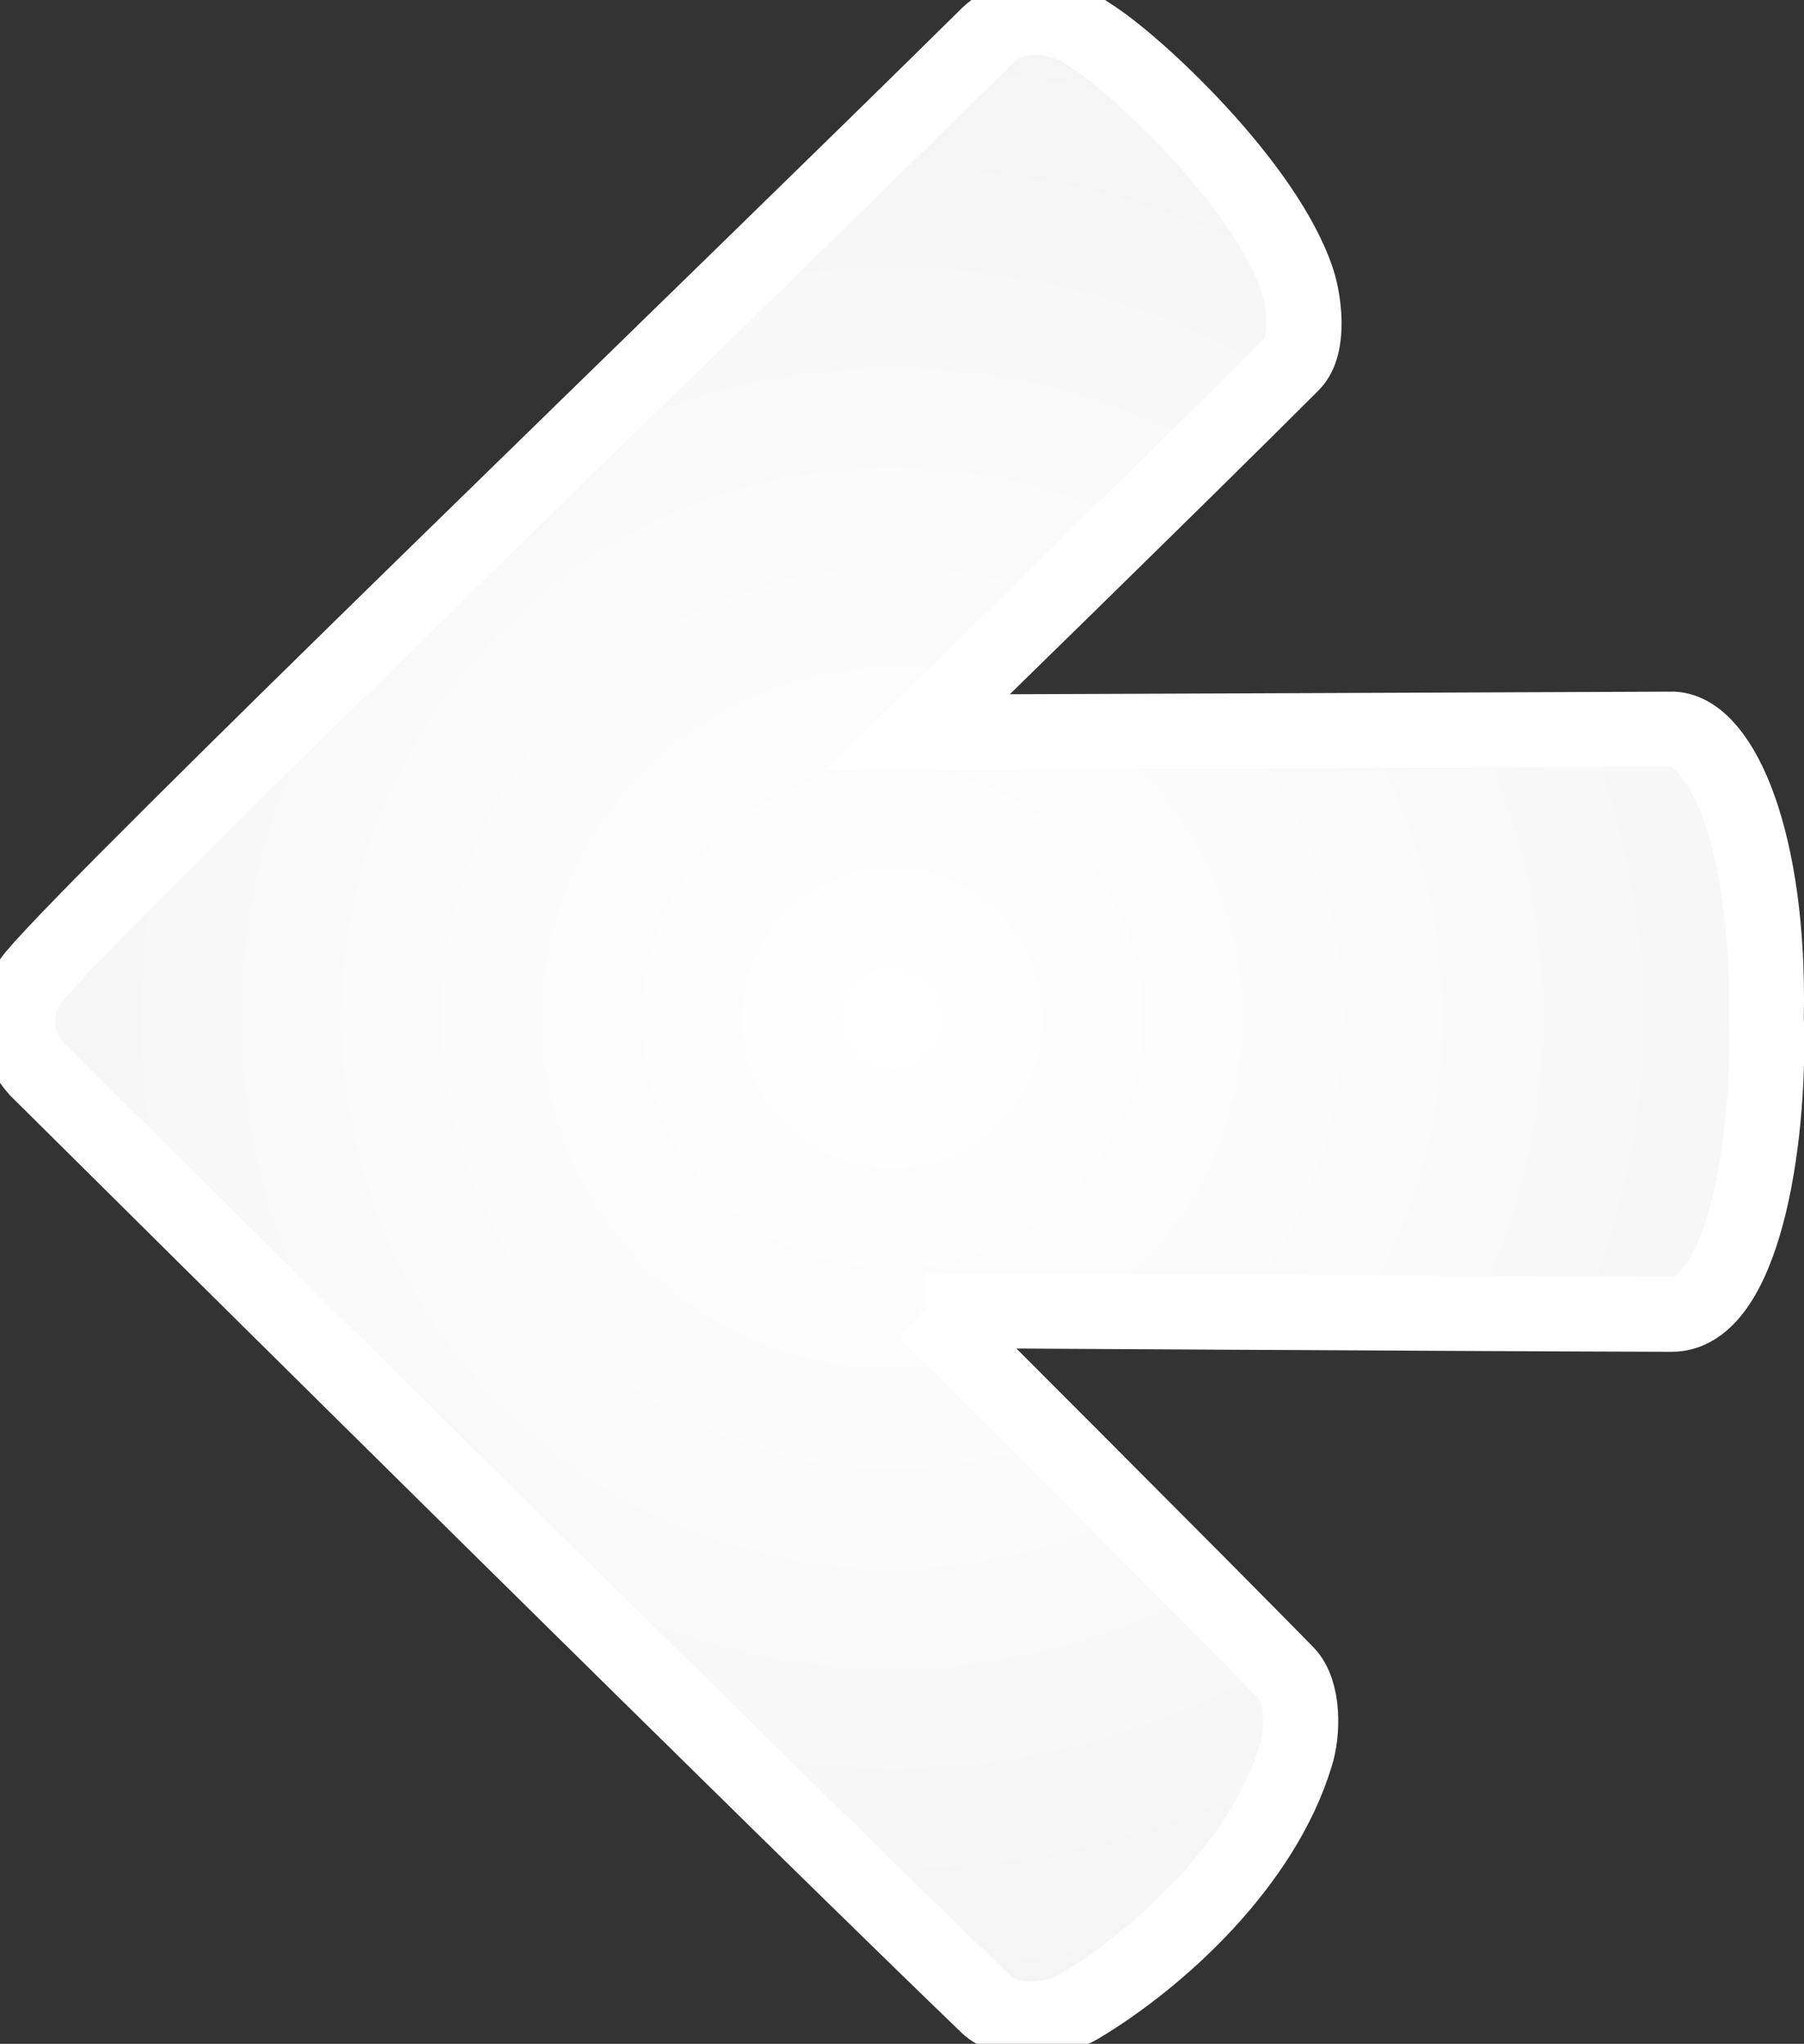
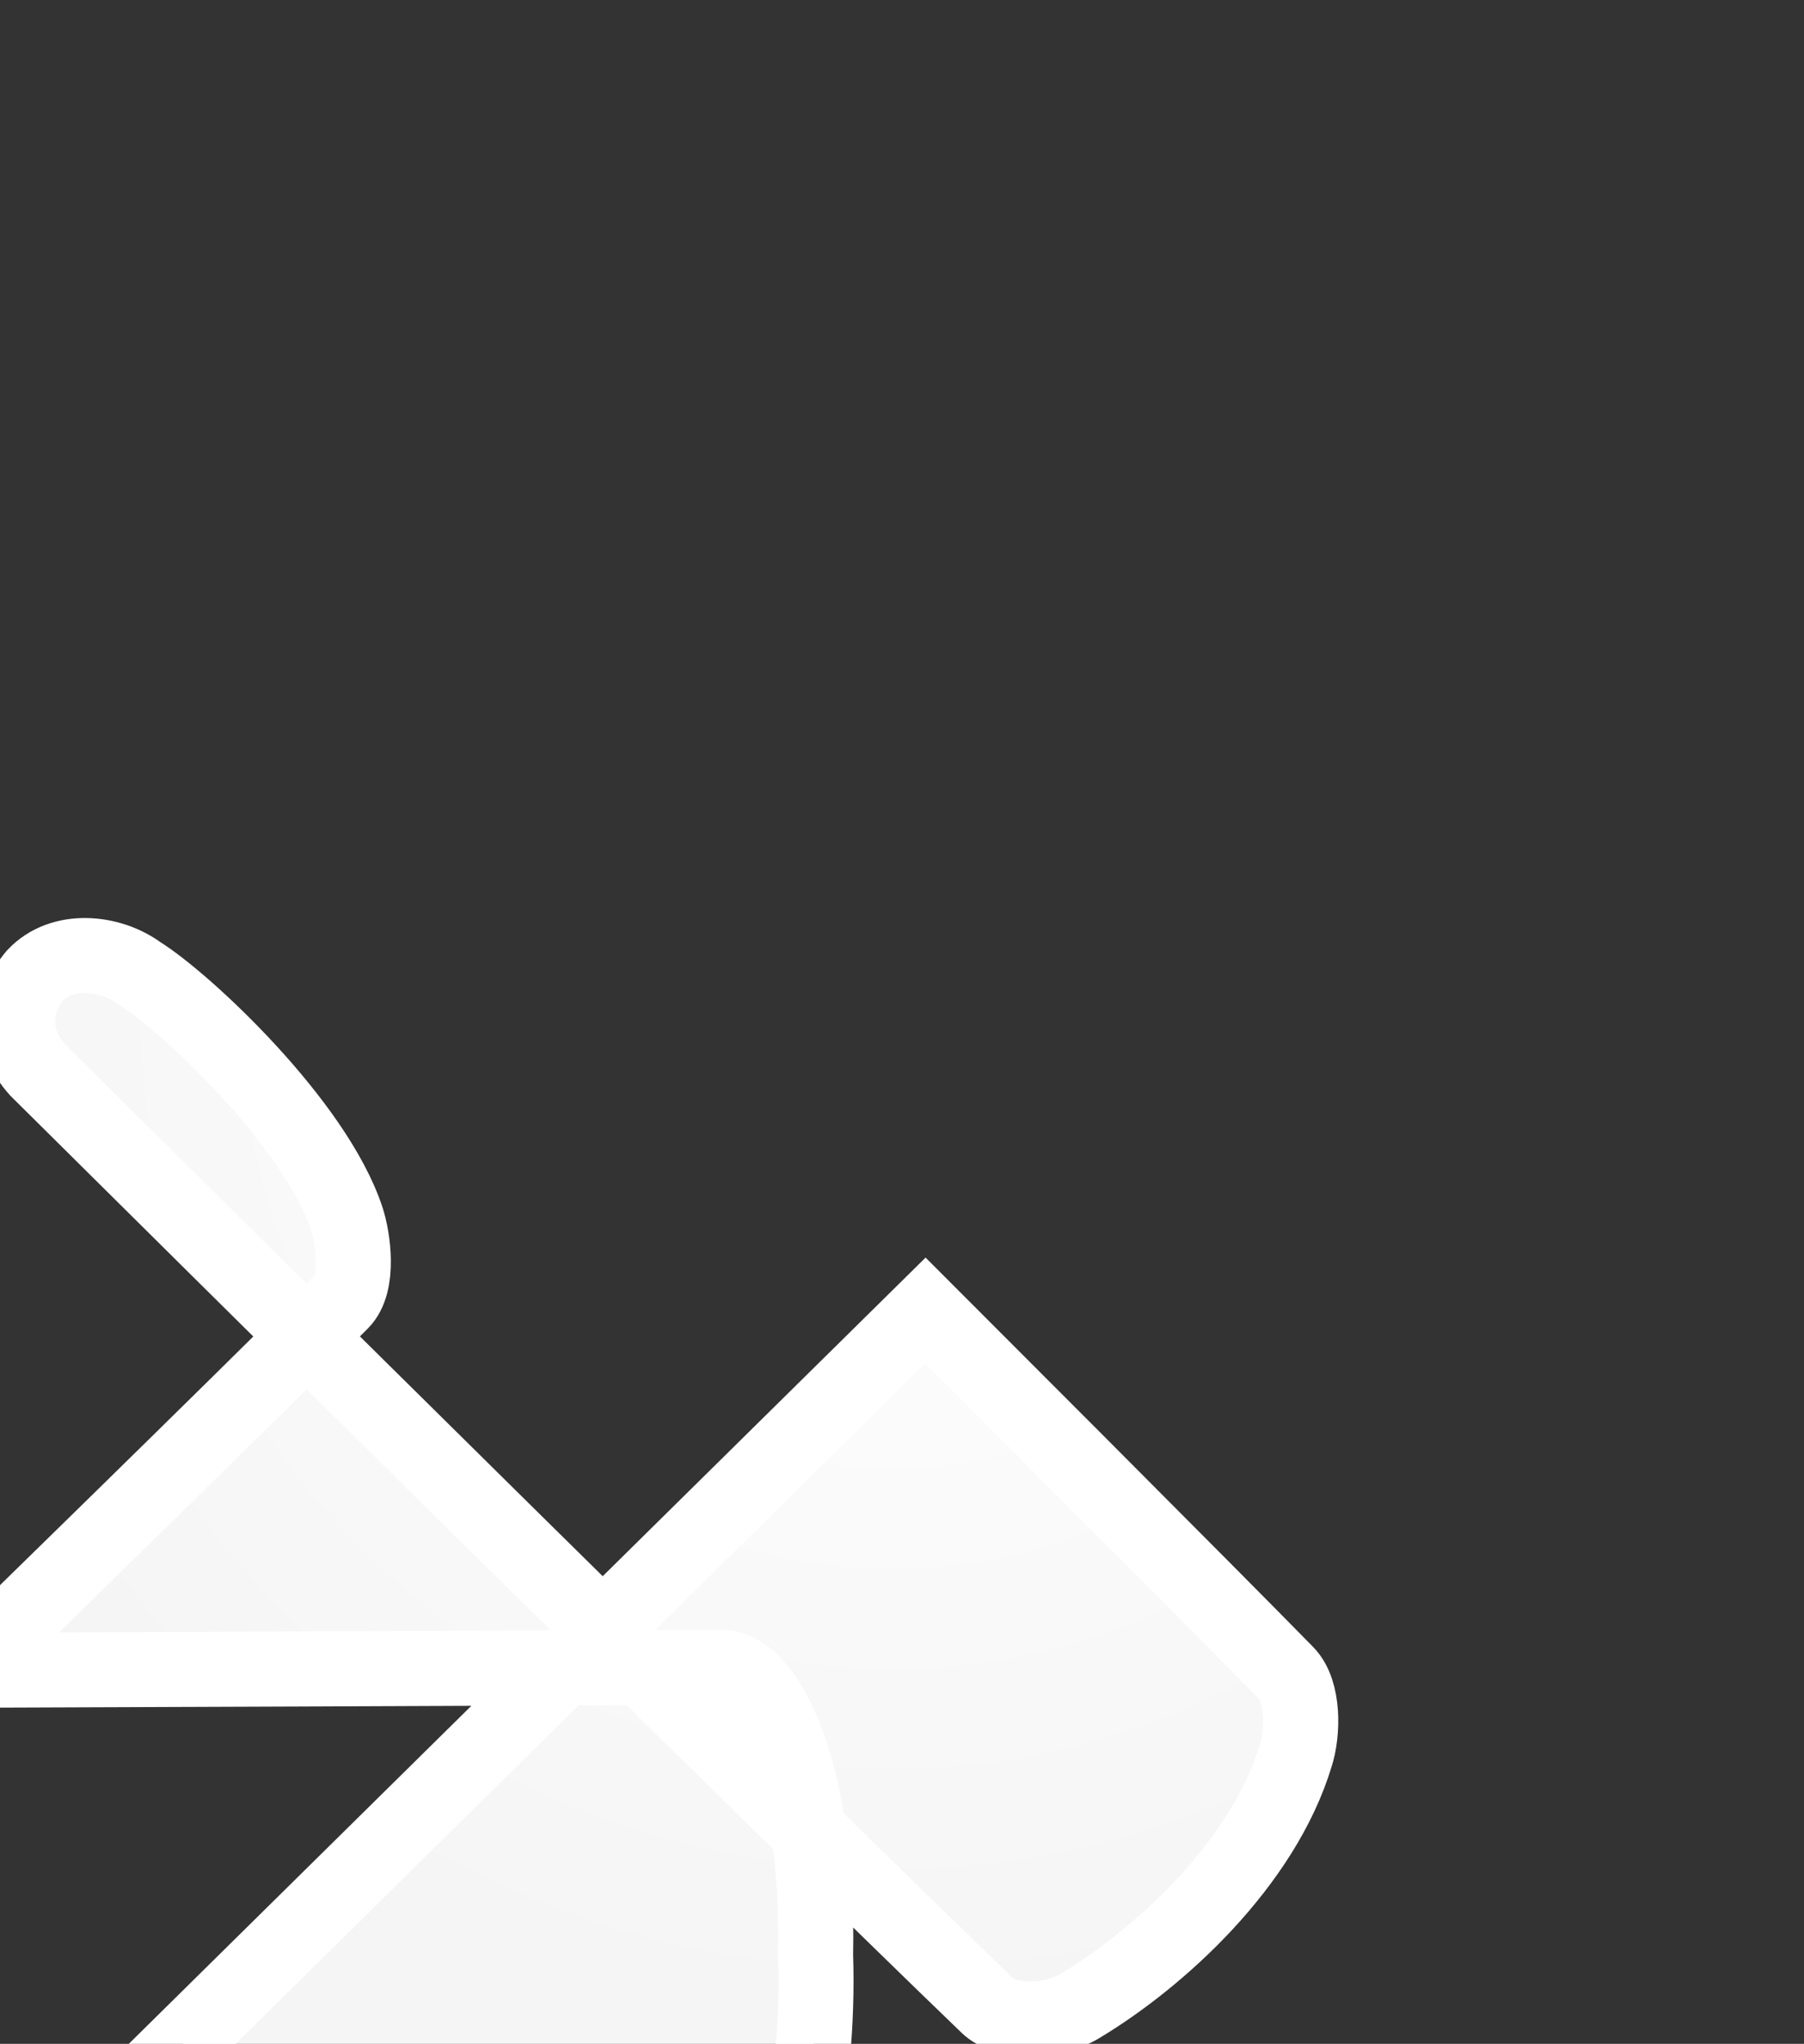
<svg xmlns="http://www.w3.org/2000/svg" version="1.1" width="84.125" height="95.324" viewBox="0,0,84.125,95.324">
  <rect x="0" y="0" width="84.125" height="95.324" fill="#333333" stroke="none" />
  <defs>
    <radialGradient cx="240" cy="180" r="46.676" gradientUnits="userSpaceOnUse" id="color-1">
      <stop offset="0" stop-color="#ffffff" />
      <stop offset="1" stop-color="#f5f5f5" />
    </radialGradient>
  </defs>
  <g transform="translate(-198.396,-132.512)">
    <g data-paper-data="{&quot;isPaintingLayer&quot;:true}" fill="url(#color-1)" fill-rule="nonzero" stroke="#ffffff" stroke-width="3.5" stroke-linecap="butt" stroke-linejoin="miter" stroke-miterlimit="10" stroke-dasharray="" stroke-dashoffset="0" style="mix-blend-mode: normal">
-       <path d="M241.55,193.632c0,0 13.443,13.448 16.83,16.917c0.833,0.853 0.78,2.796 0.441,3.839c-1.53,5.053 -6.342,9.451 -10.094,11.698c-1.41,0.819 -3.453,0.765 -4.277,-0.028c-9.552,-9.197 -36.048,-35.453 -44.304,-43.651c-1.3,-1.44 -1.133,-3.198 -0.128,-4.391c3.26,-3.889 32.011,-31.575 44.335,-43.753c1.258,-1.347 3.513,-1.115 4.875,-0.114c2.136,1.326 8.203,6.993 9.674,11.456c0.292,0.886 0.609,3.009 -0.259,3.88c-4.674,4.689 -17.468,17.172 -17.468,17.172c0,0 28.453,-0.104 35.258,-0.137c2.221,0.132 4.498,5.192 4.33,13.421c0.208,6.124 -1.183,13.876 -4.413,13.868c-8.26,-0.019 -34.799,-0.176 -34.799,-0.176z" />
+       <path d="M241.55,193.632c0,0 13.443,13.448 16.83,16.917c0.833,0.853 0.78,2.796 0.441,3.839c-1.53,5.053 -6.342,9.451 -10.094,11.698c-1.41,0.819 -3.453,0.765 -4.277,-0.028c-9.552,-9.197 -36.048,-35.453 -44.304,-43.651c-1.3,-1.44 -1.133,-3.198 -0.128,-4.391c1.258,-1.347 3.513,-1.115 4.875,-0.114c2.136,1.326 8.203,6.993 9.674,11.456c0.292,0.886 0.609,3.009 -0.259,3.88c-4.674,4.689 -17.468,17.172 -17.468,17.172c0,0 28.453,-0.104 35.258,-0.137c2.221,0.132 4.498,5.192 4.33,13.421c0.208,6.124 -1.183,13.876 -4.413,13.868c-8.26,-0.019 -34.799,-0.176 -34.799,-0.176z" />
    </g>
  </g>
</svg>